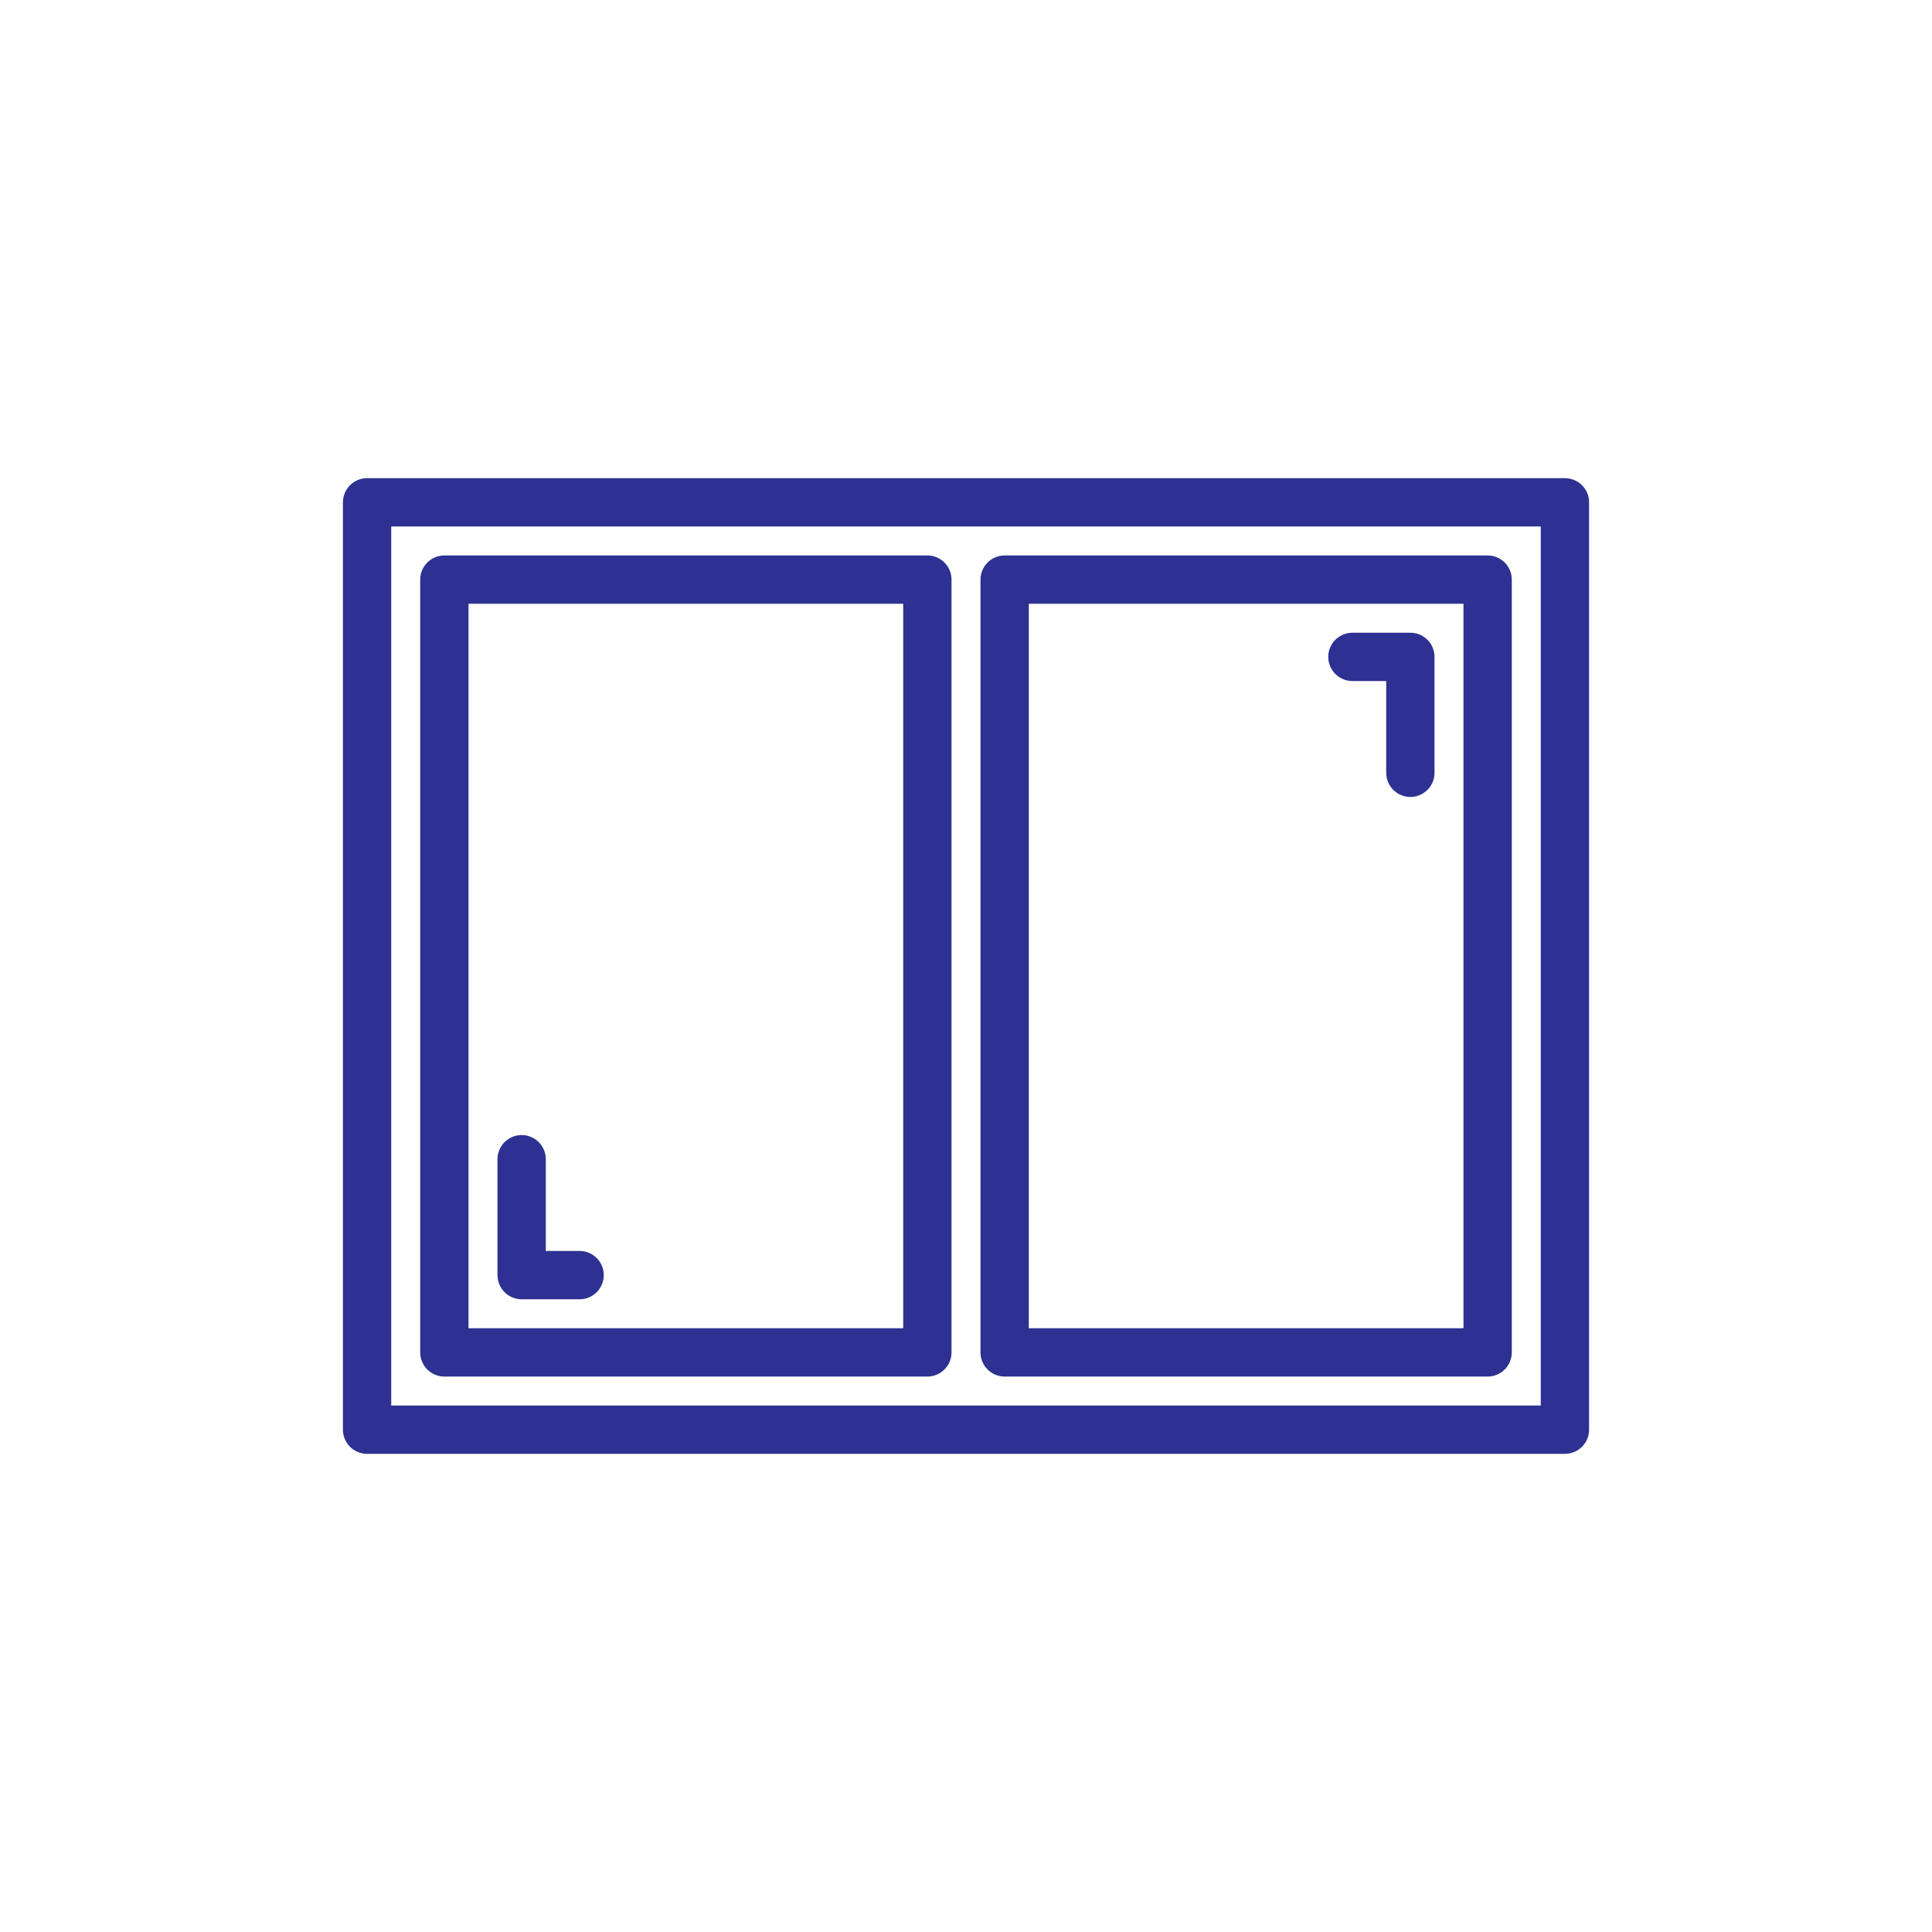
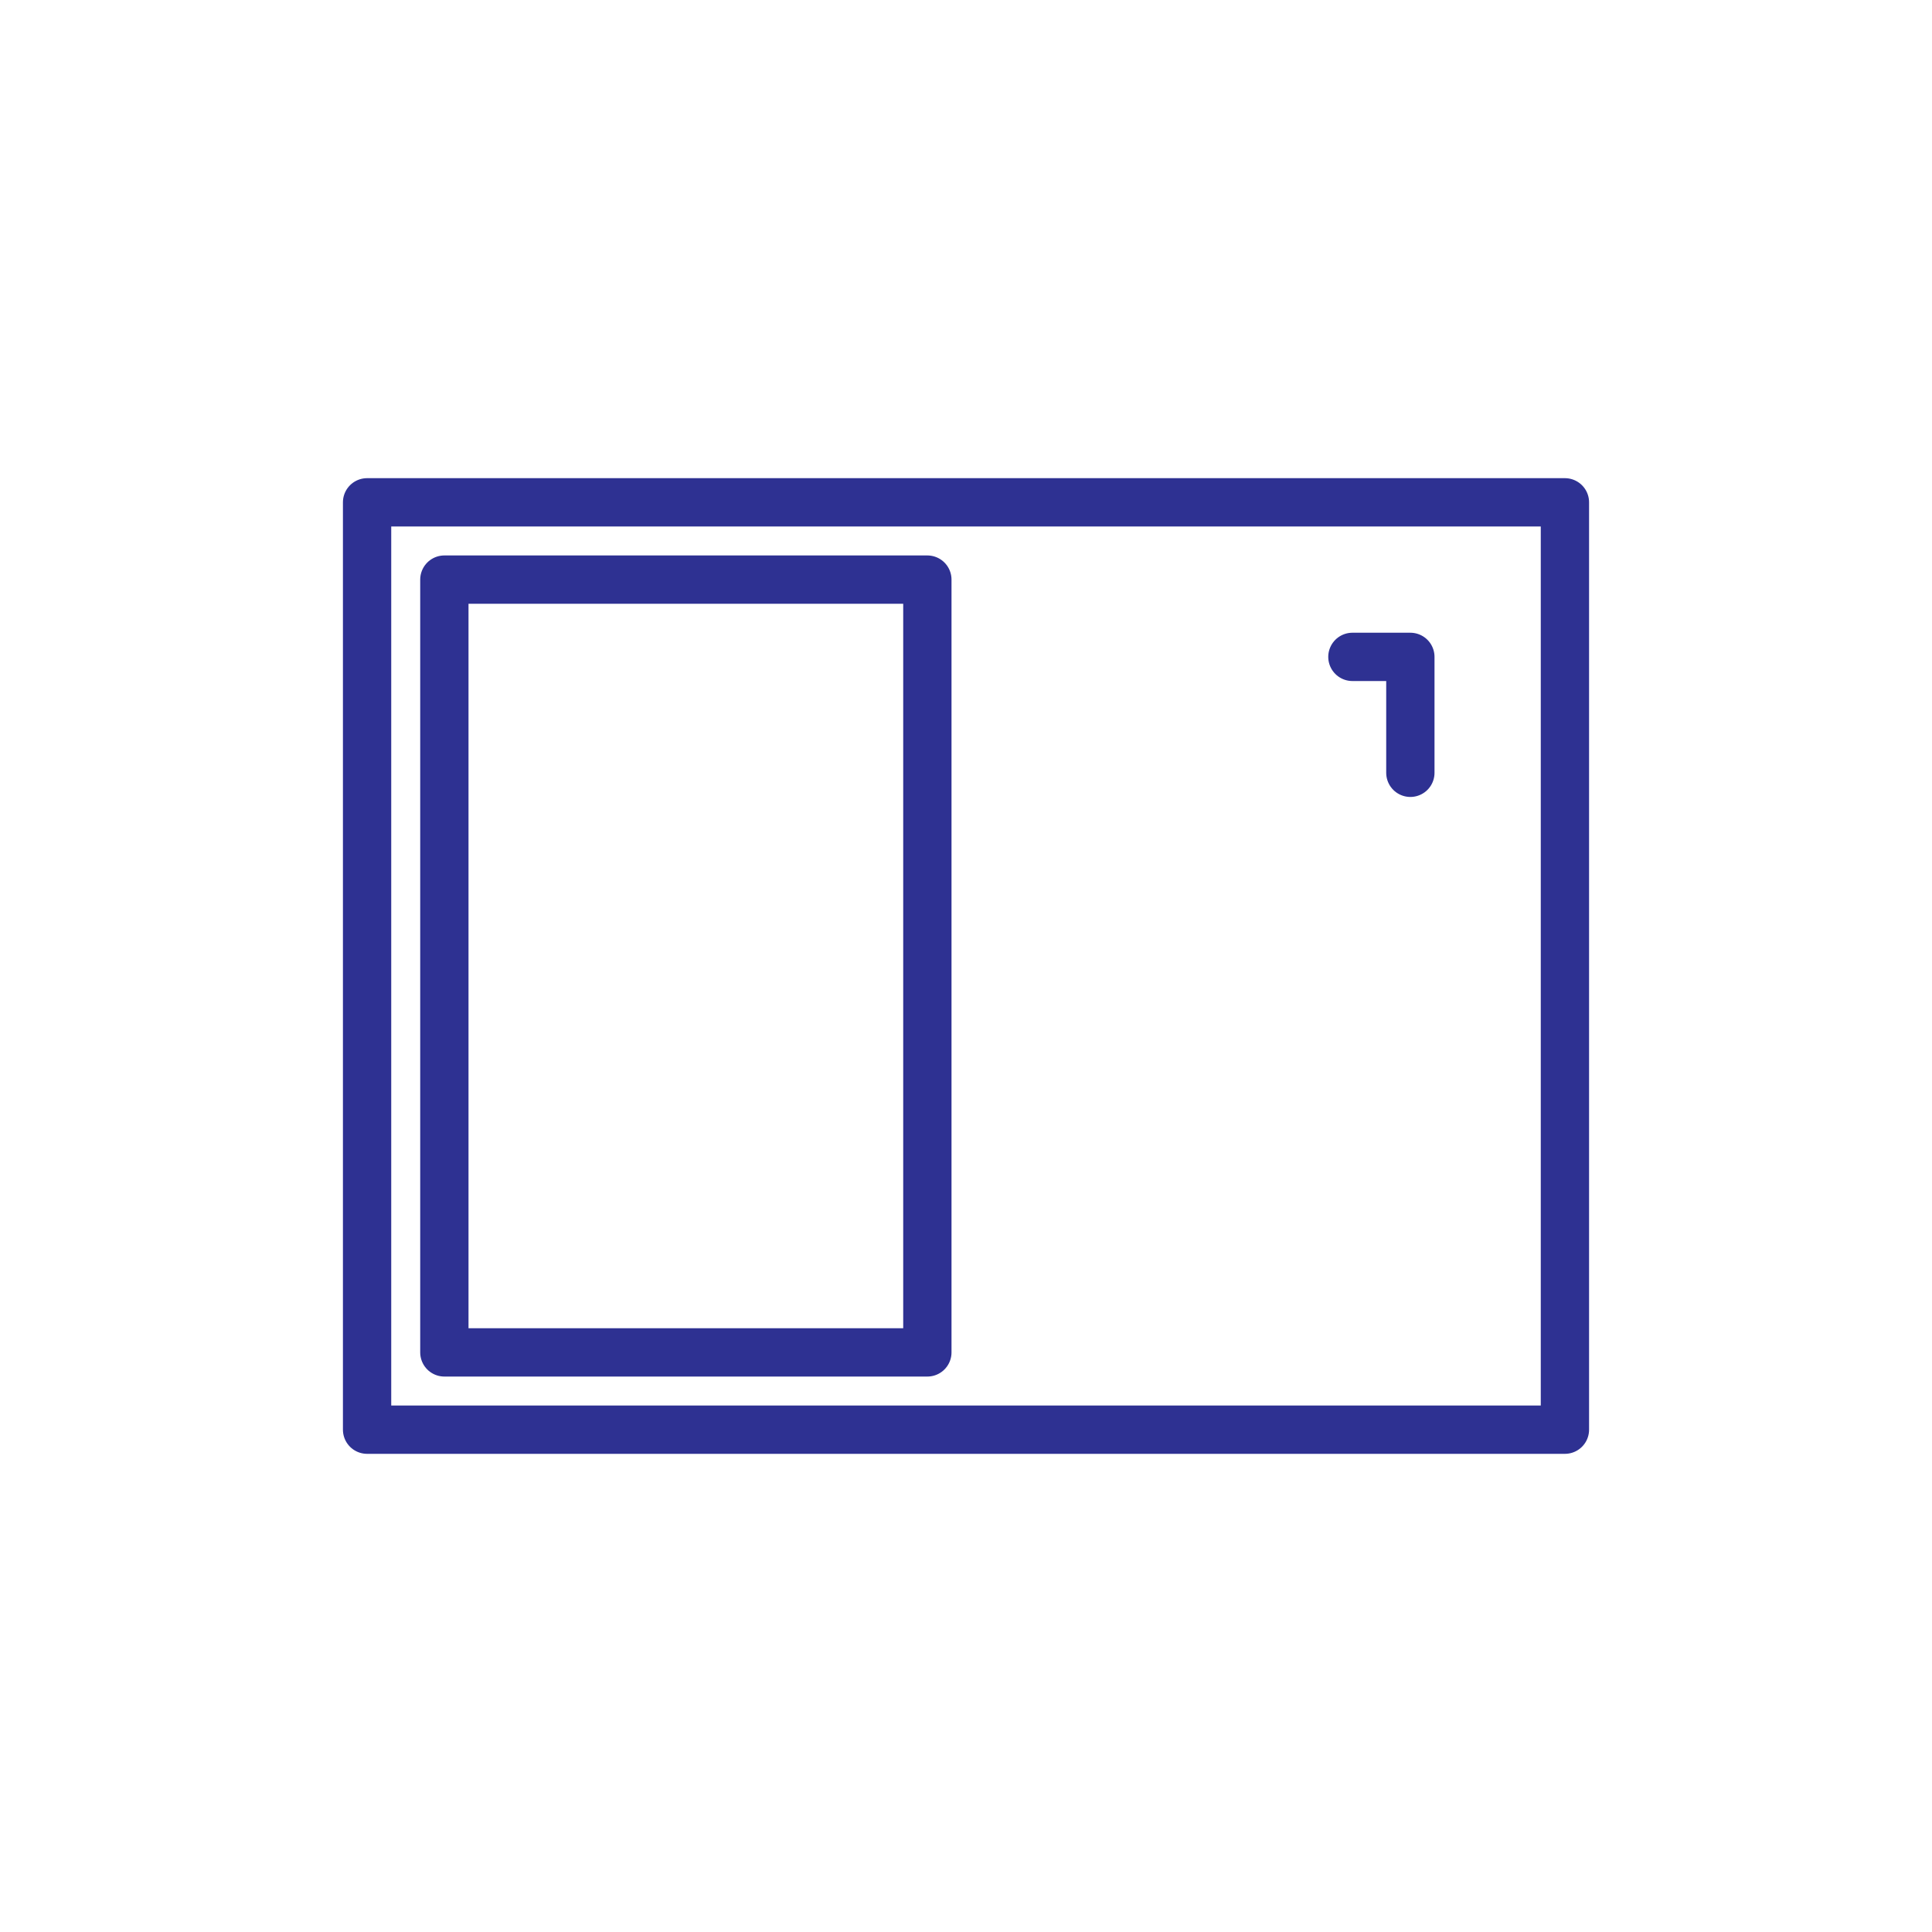
<svg xmlns="http://www.w3.org/2000/svg" version="1.1" id="Layer_1" x="0px" y="0px" viewBox="0 0 100 100" style="enable-background:new 0 0 100 100;" xml:space="preserve">
  <style type="text/css">
	.st0{fill:none;stroke:#2E3192;stroke-width:2.5;stroke-linecap:round;stroke-linejoin:round;}
</style>
  <g id="g1481">
    <path id="path1404" class="st0" d="M19,26h62v48H19V26z" />
    <path id="path1414" class="st0" d="M48,30v40H23V30H48z" />
-     <path id="path1416" class="st0" d="M77,30v40H52V30H77z" />
    <path id="path1418" class="st0" d="M70,34h3v6" />
-     <path id="path1420" class="st0" d="M30,66h-3v-6" />
  </g>
</svg>